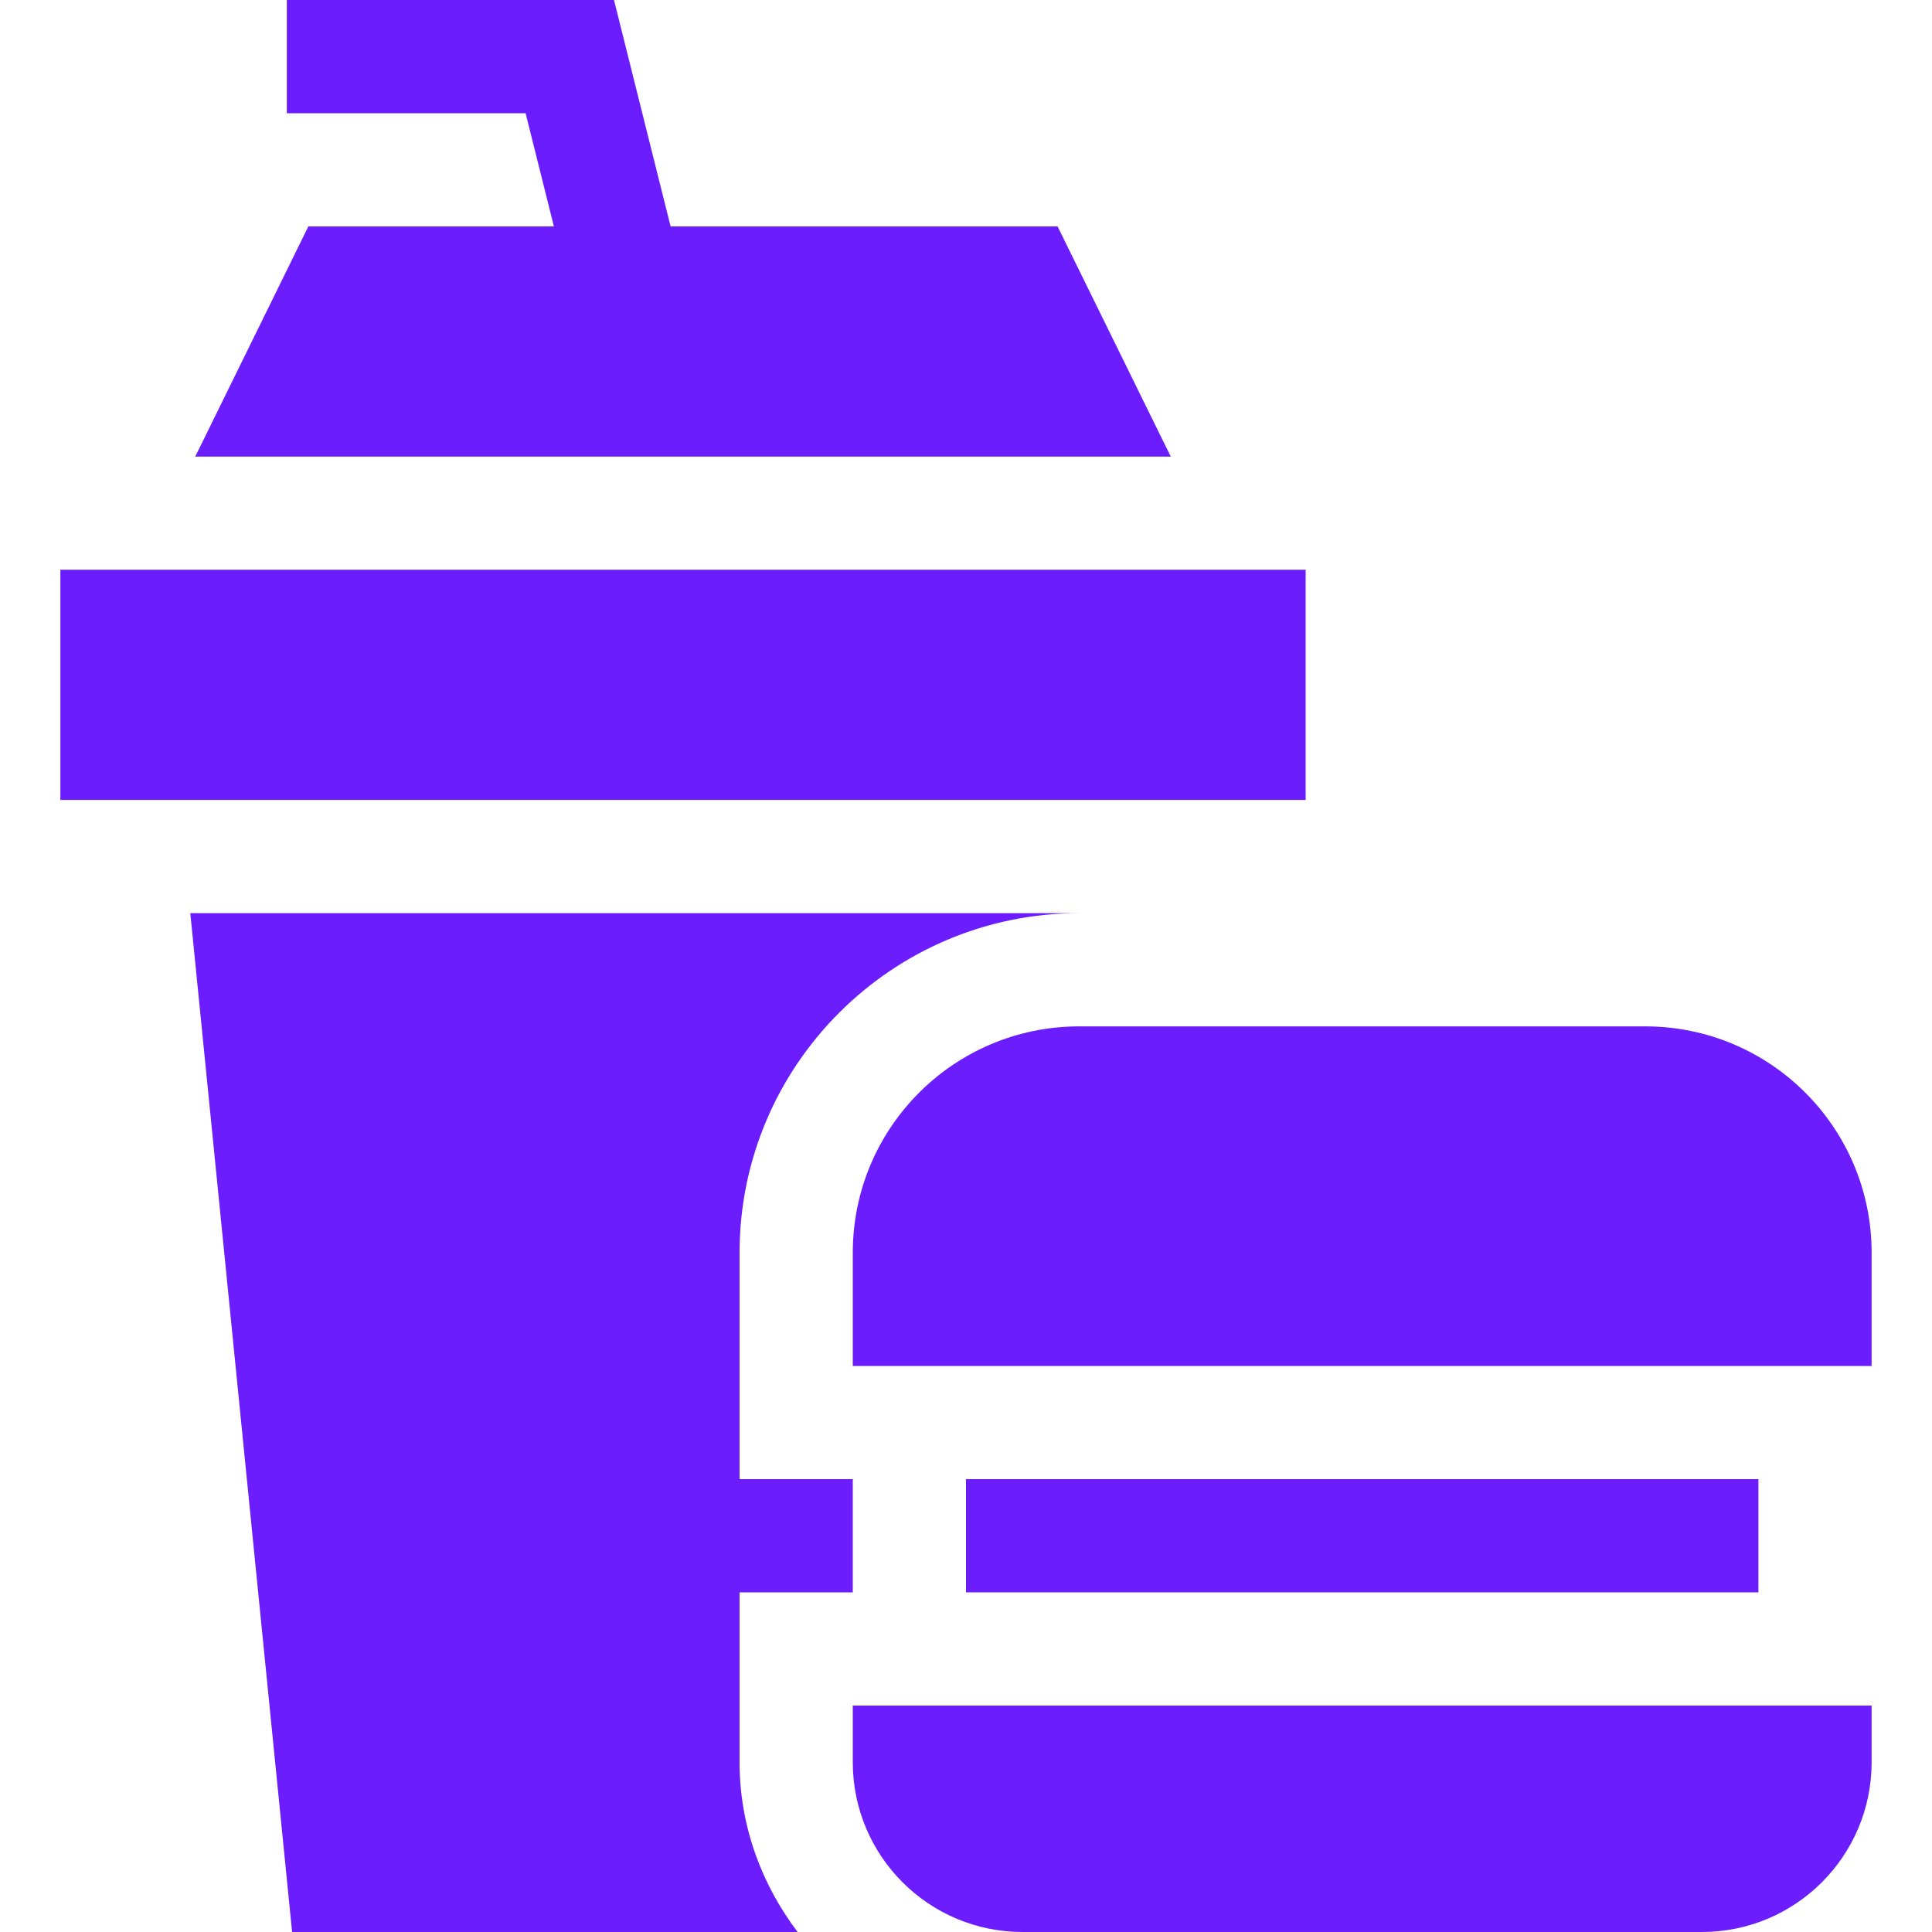
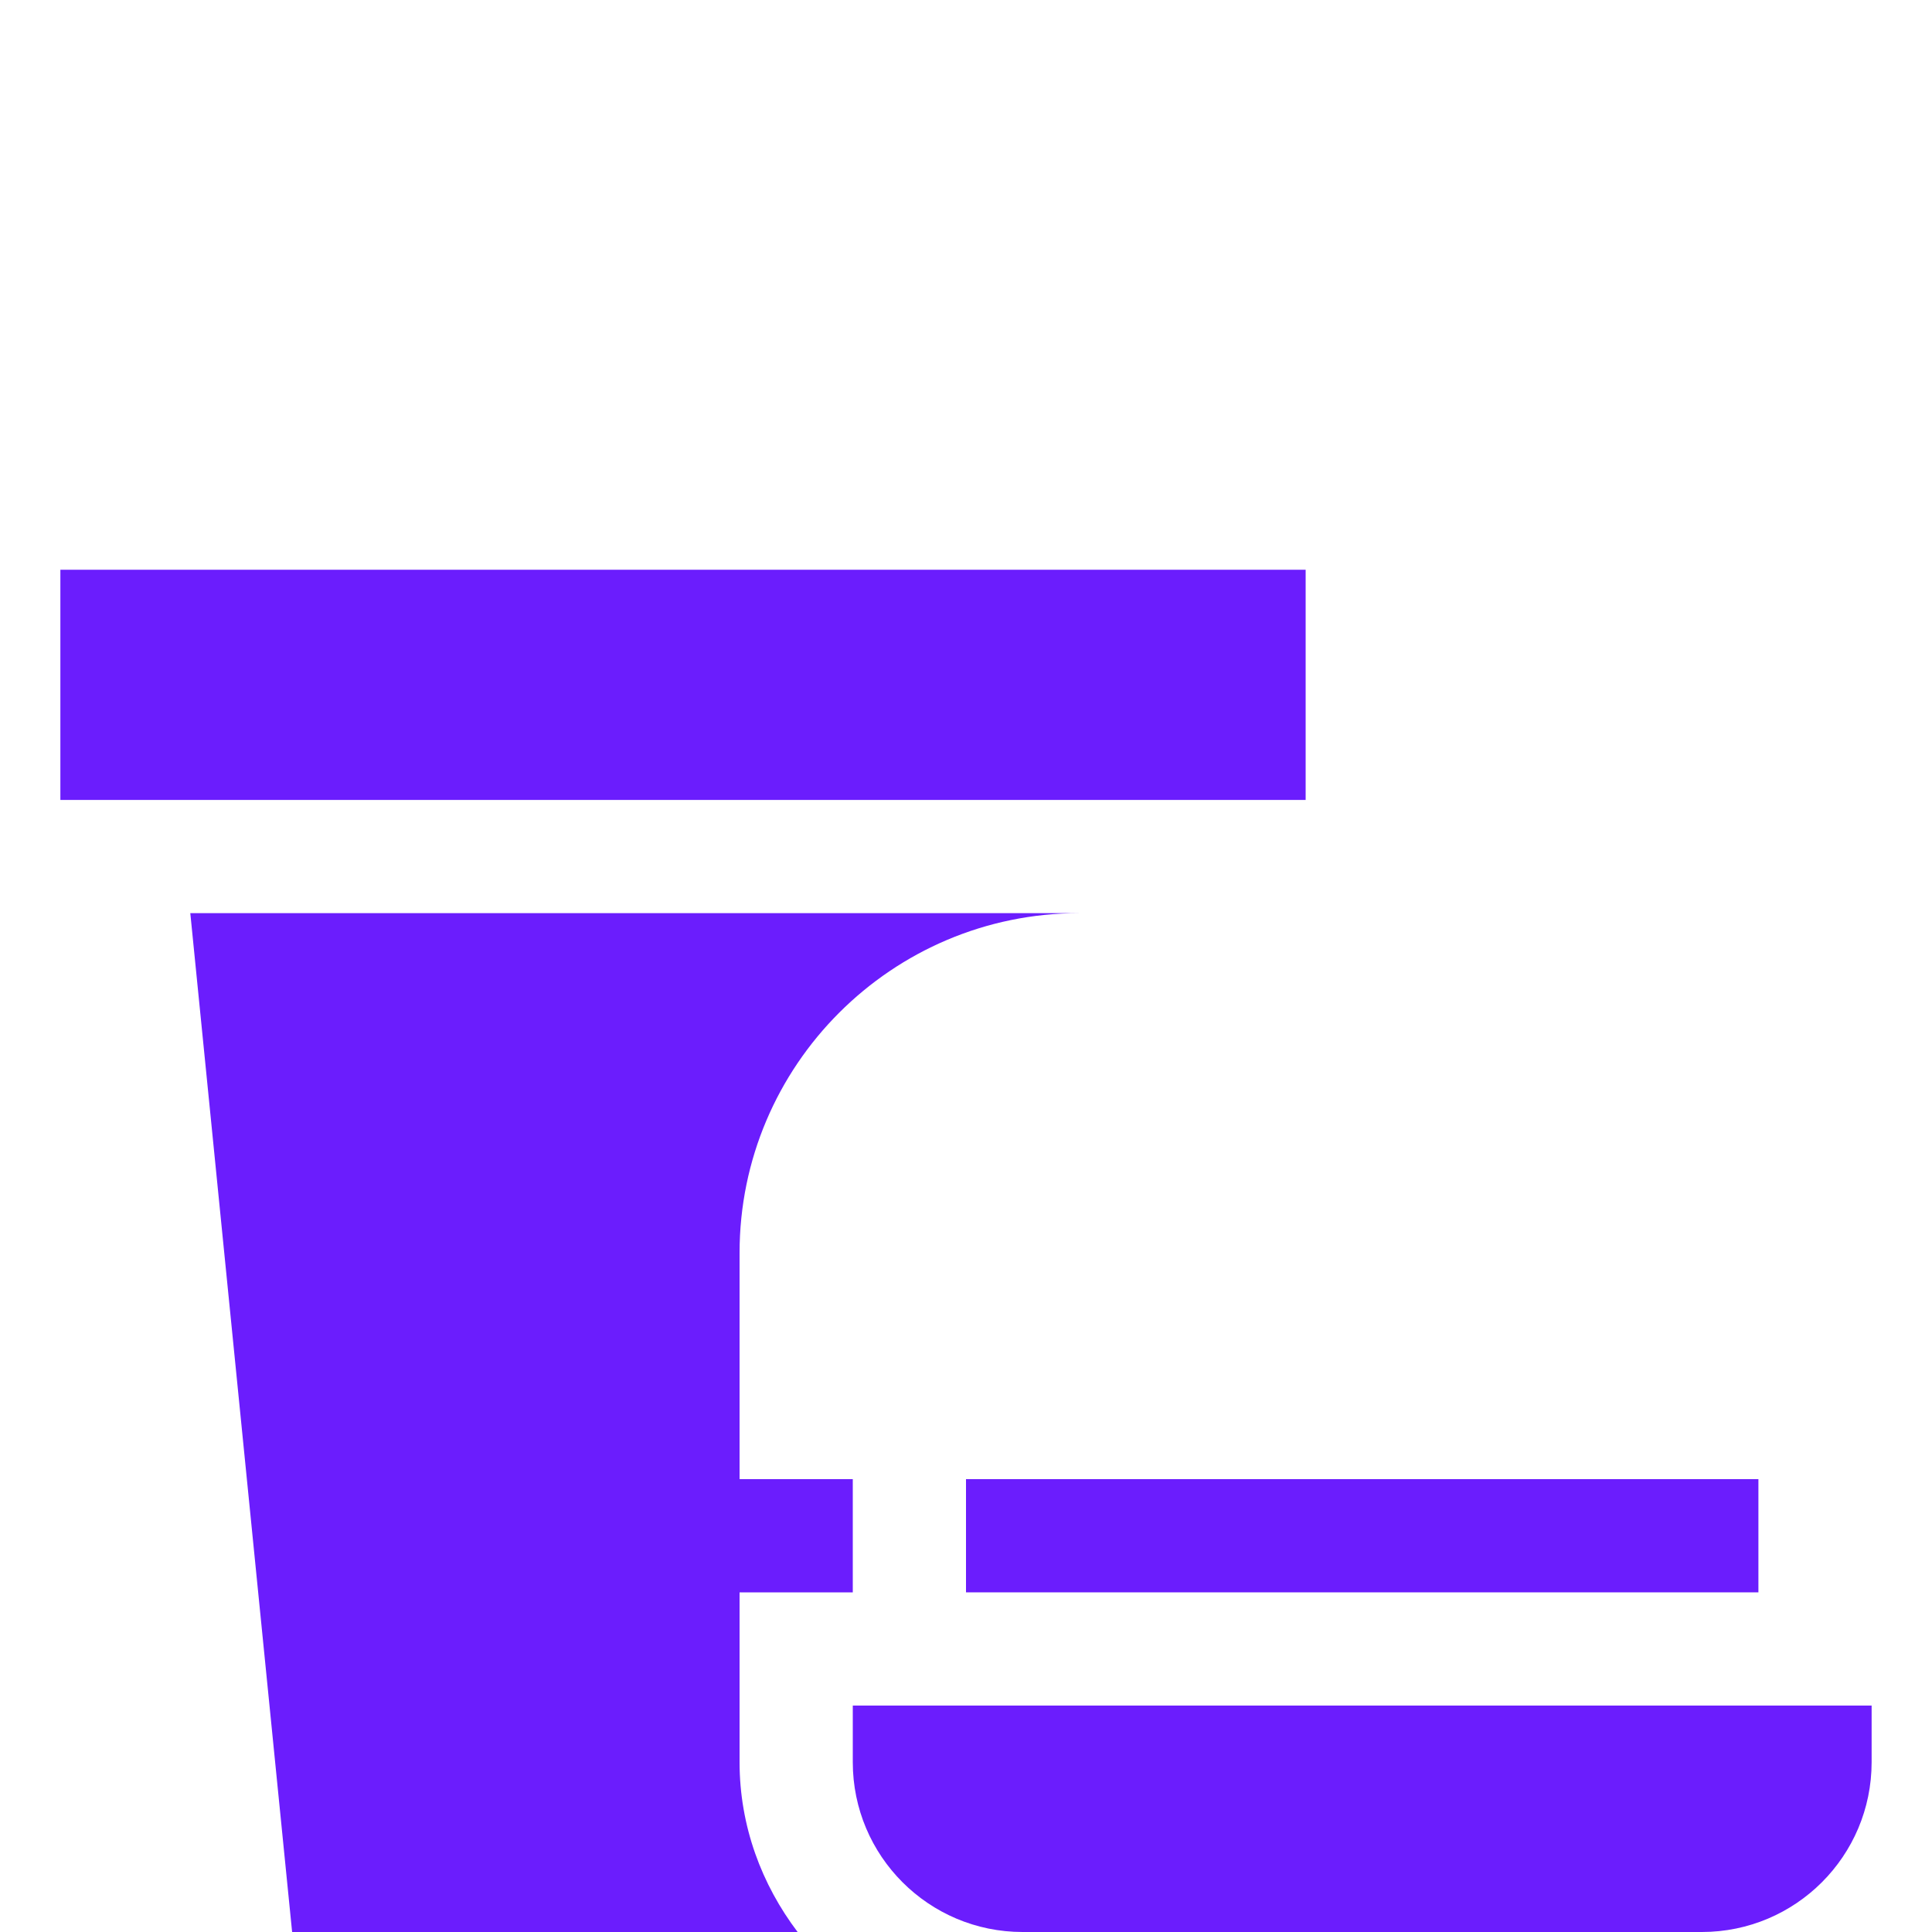
<svg xmlns="http://www.w3.org/2000/svg" width="20" height="20" viewBox="0 0 20 20" fill="none">
  <g clip-path="url(#clip0_633_210)">
    <path d="M0.625 5.898H13.516V8.281H0.625V5.898Z" fill="#6B1DFD" />
-     <path d="M2.021 4.727H12.12L10.948 2.344H6.942L6.356 0H2.969V1.172H5.441L5.734 2.344H3.192L2.021 4.727Z" fill="#6B1DFD" />
    <path d="M19.375 18.242V17.656H8.828V18.242C8.828 19.213 9.615 20 10.586 20H17.617C18.588 20 19.375 19.213 19.375 18.242Z" fill="#6B1DFD" />
    <path d="M10 15.312H18.203V16.484H10V15.312Z" fill="#6B1DFD" />
-     <path d="M19.375 12.969C19.375 11.674 18.326 10.625 17.031 10.625H11.172C9.877 10.625 8.828 11.674 8.828 12.969V14.141H19.375V12.969Z" fill="#6B1DFD" />
    <path d="M11.172 9.453H1.97L3.024 20H8.257C7.885 19.509 7.656 18.904 7.656 18.242V16.484H8.828V15.312H7.656V12.969C7.656 11.03 9.233 9.453 11.172 9.453Z" fill="#6B1DFD" />
  </g>
  <defs>
    <clipPath id="clip0_633_210">
      <rect width="20" height="20" fill="white" />
    </clipPath>
  </defs>
</svg>